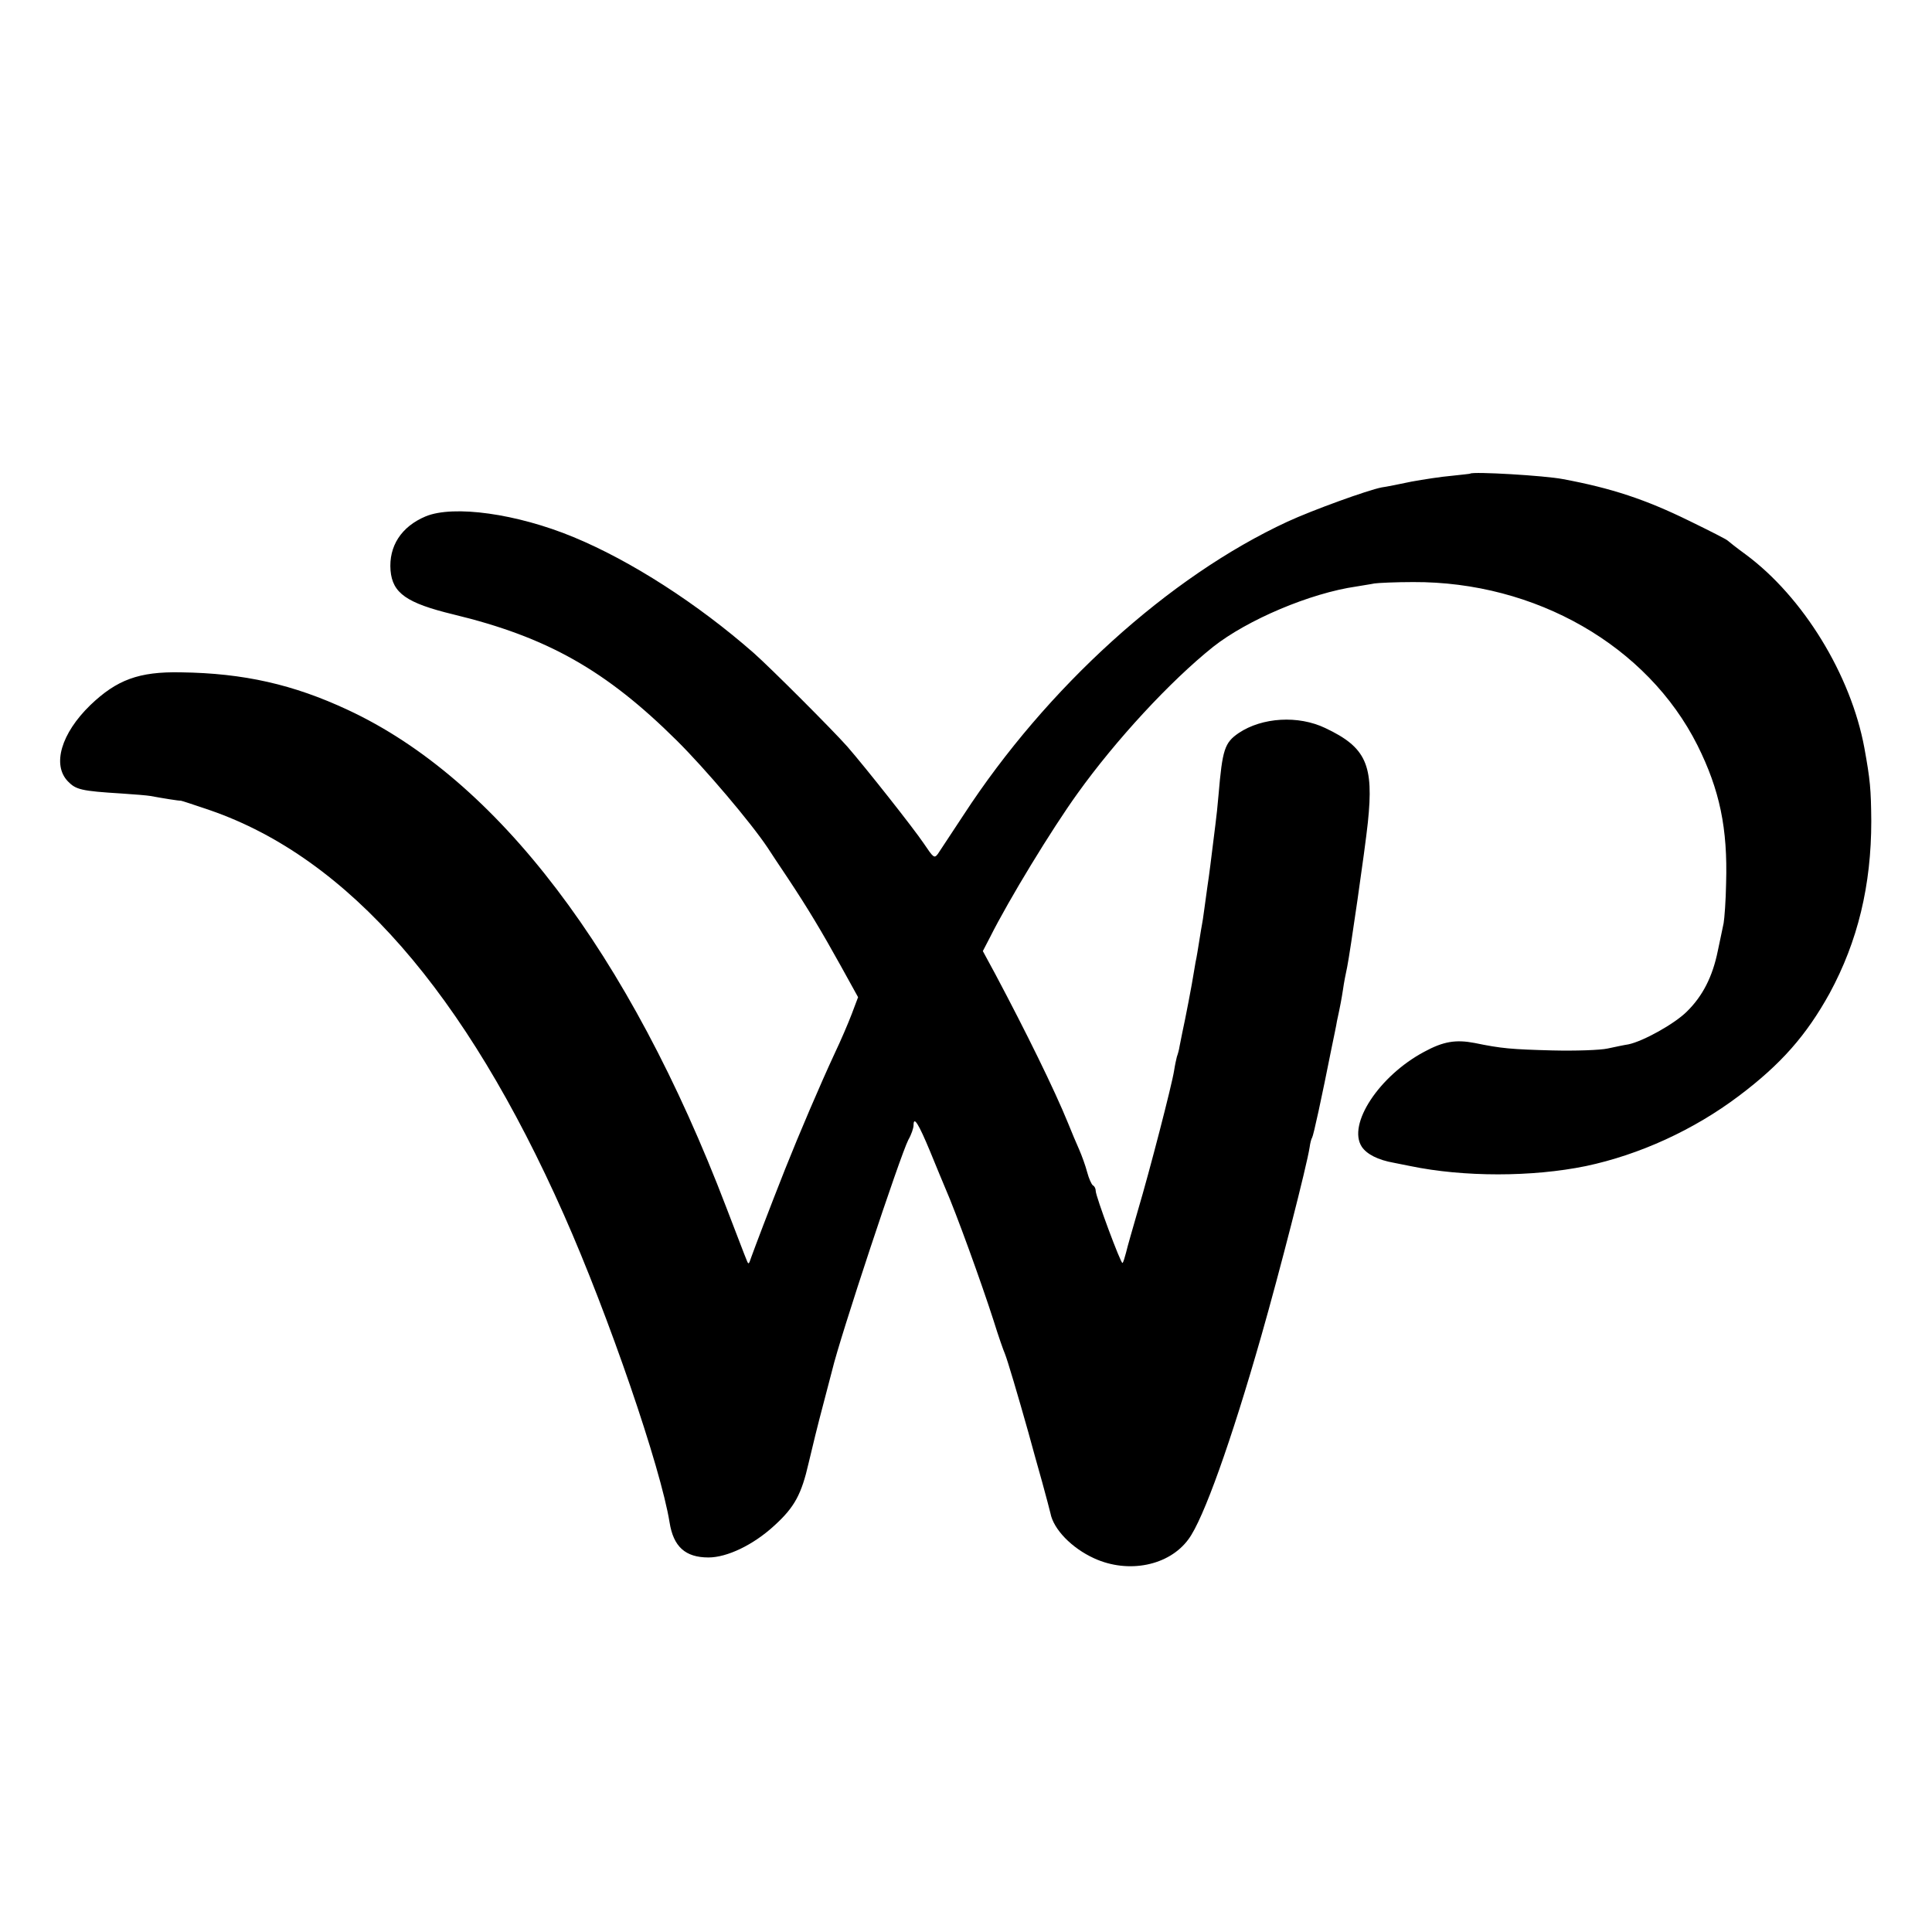
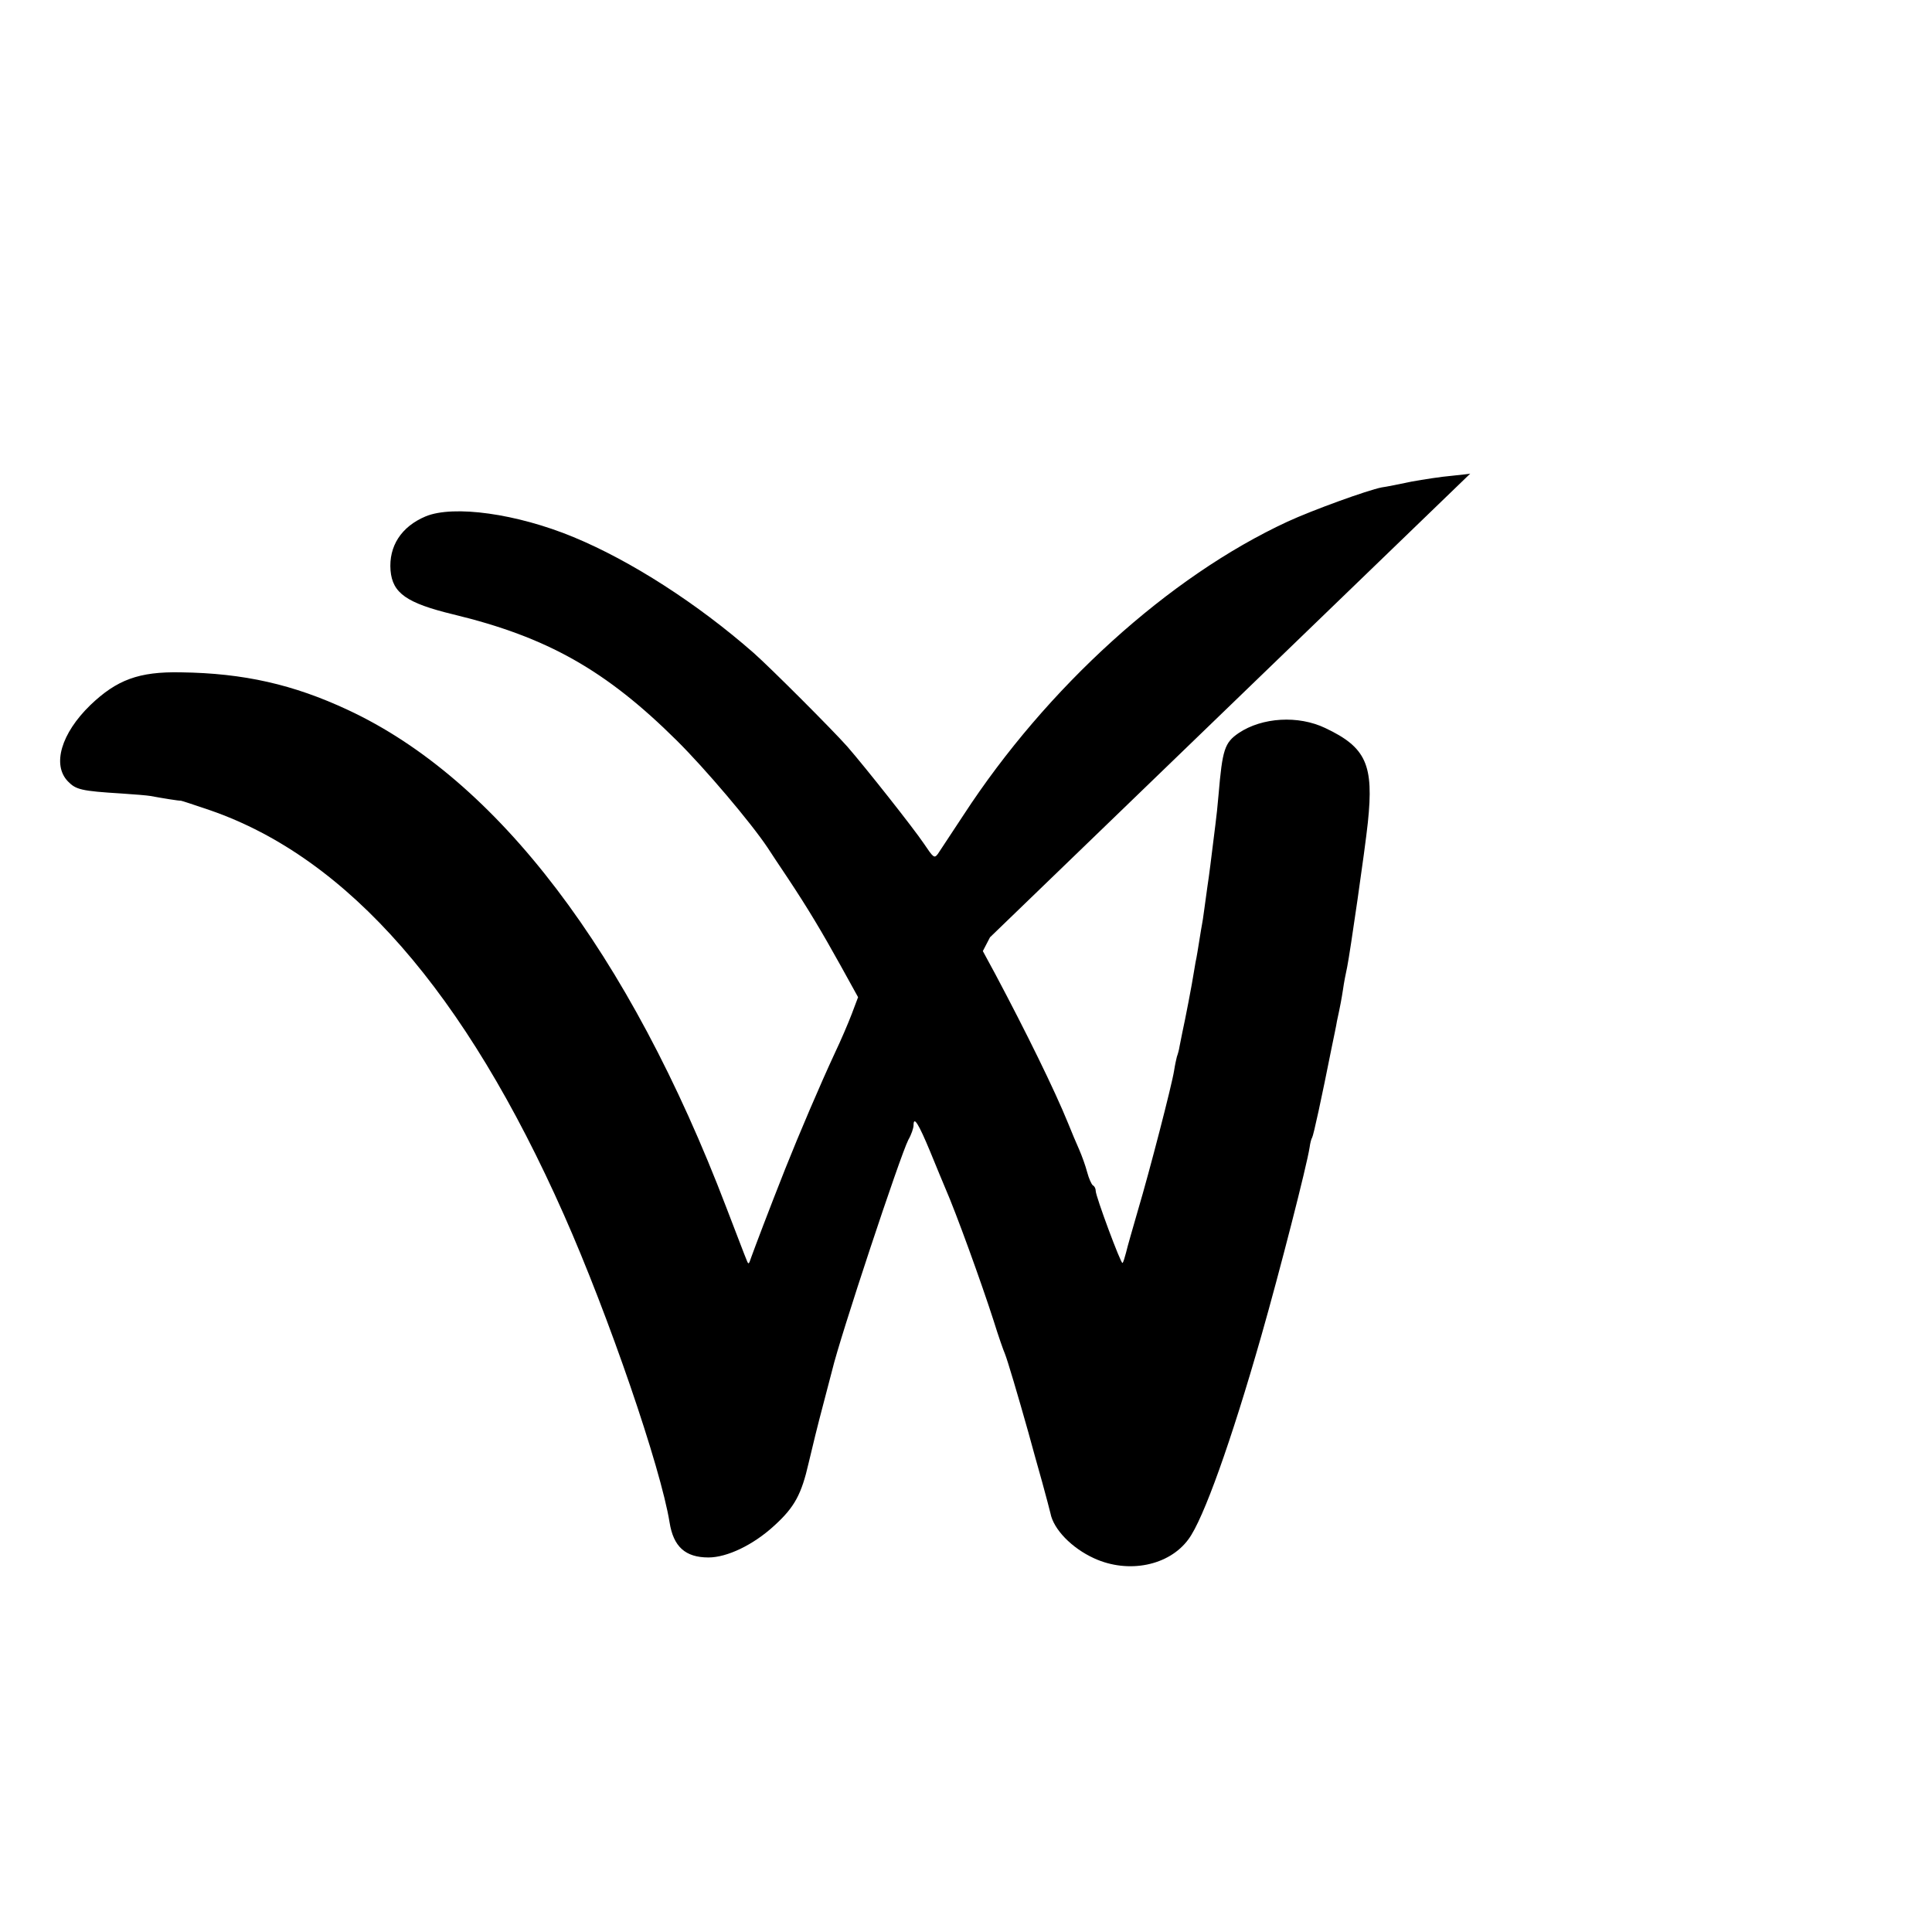
<svg xmlns="http://www.w3.org/2000/svg" version="1.0" width="700pt" height="700pt" viewBox="0 0 700 700" preserveAspectRatio="xMidYMid meet">
  <g transform="translate(0,700) scale(0.1,-0.1)" fill="#000000" stroke="none">
-     <path d="M5327 5284 c-1 -1 -32 -4 -68 -8 -36 -3 -101 -13 -145 -21 -43 -9 -92 -19 -108 -21 -51 -10 -250 -82 -341 -124 -430 -199 -873 -601 -1174 -1063 -44 -67 -86 -130 -93 -141 -13 -17 -16 -14 -51 38 -37 55 -210 274 -277 351 -54 61 -279 286 -339 339 -204 179 -445 334 -653 420 -205 85 -435 117 -536 75 -88 -37 -134 -108 -127 -196 7 -82 58 -118 227 -159 340 -82 553 -202 810 -457 103 -102 269 -298 329 -388 13 -20 46 -70 73 -110 73 -110 122 -192 192 -318 l63 -114 -23 -61 c-13 -34 -40 -97 -61 -141 -53 -114 -129 -292 -180 -420 -59 -149 -110 -284 -123 -320 -9 -27 -10 -28 -17 -10 -5 11 -37 96 -73 189 -353 925 -830 1552 -1372 1804 -197 92 -377 133 -605 136 -152 3 -232 -27 -328 -119 -105 -102 -139 -216 -81 -276 29 -30 48 -35 194 -44 47 -3 94 -7 105 -9 43 -8 105 -18 110 -17 3 0 51 -16 107 -35 499 -173 923 -658 1281 -1465 162 -365 351 -916 383 -1115 14 -88 57 -127 141 -127 67 0 162 45 238 115 74 67 99 114 125 228 12 52 35 145 51 205 16 61 31 119 34 130 28 119 247 779 276 835 11 19 19 43 19 53 0 35 18 6 60 -95 23 -57 48 -116 55 -133 39 -89 131 -343 175 -480 17 -55 36 -109 41 -120 9 -22 47 -150 85 -285 13 -47 35 -128 50 -180 14 -52 28 -103 30 -113 11 -58 77 -126 158 -163 124 -57 272 -27 342 69 54 72 155 355 264 737 66 231 165 617 175 683 2 15 6 31 9 35 5 8 34 141 71 327 8 39 17 81 19 95 13 60 16 77 22 115 3 22 10 59 15 81 10 48 65 428 75 524 22 209 -6 272 -154 342 -98 47 -229 39 -314 -18 -51 -35 -59 -59 -73 -224 -3 -36 -8 -83 -11 -105 -17 -137 -23 -187 -29 -225 -2 -14 -7 -50 -11 -80 -4 -30 -8 -57 -9 -60 -1 -3 -5 -30 -10 -60 -5 -30 -9 -57 -10 -60 -1 -3 -5 -25 -9 -50 -7 -46 -32 -175 -42 -220 -3 -14 -7 -36 -10 -50 -2 -14 -7 -31 -10 -39 -2 -8 -7 -30 -10 -50 -8 -52 -89 -365 -131 -506 -19 -66 -39 -135 -43 -153 -5 -19 -10 -36 -13 -38 -5 -6 -97 241 -97 261 0 8 -4 17 -10 20 -5 3 -15 25 -21 48 -6 23 -19 59 -29 82 -10 22 -28 65 -40 95 -50 123 -153 332 -263 539 l-46 85 26 50 c68 136 224 392 317 521 139 194 336 407 491 531 124 98 352 195 520 219 22 4 51 8 65 11 14 2 77 5 140 5 444 2 849 -231 1030 -591 81 -162 110 -302 104 -500 -1 -63 -6 -128 -9 -145 -3 -16 -13 -61 -21 -100 -19 -94 -55 -164 -112 -220 -45 -45 -159 -108 -212 -119 -14 -2 -47 -9 -75 -15 -27 -6 -117 -9 -200 -7 -150 4 -185 7 -282 27 -68 13 -113 6 -183 -32 -163 -87 -279 -263 -226 -344 18 -27 59 -48 116 -58 19 -4 46 -9 60 -12 193 -40 441 -40 636 0 194 41 391 131 554 254 153 115 245 220 329 372 102 188 151 391 151 624 -1 117 -4 149 -25 265 -49 265 -222 547 -430 701 -33 24 -62 47 -65 50 -3 4 -66 36 -140 72 -157 77 -280 118 -457 151 -67 13 -326 28 -336 20z" />
+     <path d="M5327 5284 c-1 -1 -32 -4 -68 -8 -36 -3 -101 -13 -145 -21 -43 -9 -92 -19 -108 -21 -51 -10 -250 -82 -341 -124 -430 -199 -873 -601 -1174 -1063 -44 -67 -86 -130 -93 -141 -13 -17 -16 -14 -51 38 -37 55 -210 274 -277 351 -54 61 -279 286 -339 339 -204 179 -445 334 -653 420 -205 85 -435 117 -536 75 -88 -37 -134 -108 -127 -196 7 -82 58 -118 227 -159 340 -82 553 -202 810 -457 103 -102 269 -298 329 -388 13 -20 46 -70 73 -110 73 -110 122 -192 192 -318 l63 -114 -23 -61 c-13 -34 -40 -97 -61 -141 -53 -114 -129 -292 -180 -420 -59 -149 -110 -284 -123 -320 -9 -27 -10 -28 -17 -10 -5 11 -37 96 -73 189 -353 925 -830 1552 -1372 1804 -197 92 -377 133 -605 136 -152 3 -232 -27 -328 -119 -105 -102 -139 -216 -81 -276 29 -30 48 -35 194 -44 47 -3 94 -7 105 -9 43 -8 105 -18 110 -17 3 0 51 -16 107 -35 499 -173 923 -658 1281 -1465 162 -365 351 -916 383 -1115 14 -88 57 -127 141 -127 67 0 162 45 238 115 74 67 99 114 125 228 12 52 35 145 51 205 16 61 31 119 34 130 28 119 247 779 276 835 11 19 19 43 19 53 0 35 18 6 60 -95 23 -57 48 -116 55 -133 39 -89 131 -343 175 -480 17 -55 36 -109 41 -120 9 -22 47 -150 85 -285 13 -47 35 -128 50 -180 14 -52 28 -103 30 -113 11 -58 77 -126 158 -163 124 -57 272 -27 342 69 54 72 155 355 264 737 66 231 165 617 175 683 2 15 6 31 9 35 5 8 34 141 71 327 8 39 17 81 19 95 13 60 16 77 22 115 3 22 10 59 15 81 10 48 65 428 75 524 22 209 -6 272 -154 342 -98 47 -229 39 -314 -18 -51 -35 -59 -59 -73 -224 -3 -36 -8 -83 -11 -105 -17 -137 -23 -187 -29 -225 -2 -14 -7 -50 -11 -80 -4 -30 -8 -57 -9 -60 -1 -3 -5 -30 -10 -60 -5 -30 -9 -57 -10 -60 -1 -3 -5 -25 -9 -50 -7 -46 -32 -175 -42 -220 -3 -14 -7 -36 -10 -50 -2 -14 -7 -31 -10 -39 -2 -8 -7 -30 -10 -50 -8 -52 -89 -365 -131 -506 -19 -66 -39 -135 -43 -153 -5 -19 -10 -36 -13 -38 -5 -6 -97 241 -97 261 0 8 -4 17 -10 20 -5 3 -15 25 -21 48 -6 23 -19 59 -29 82 -10 22 -28 65 -40 95 -50 123 -153 332 -263 539 l-46 85 26 50 z" />
  </g>
</svg>